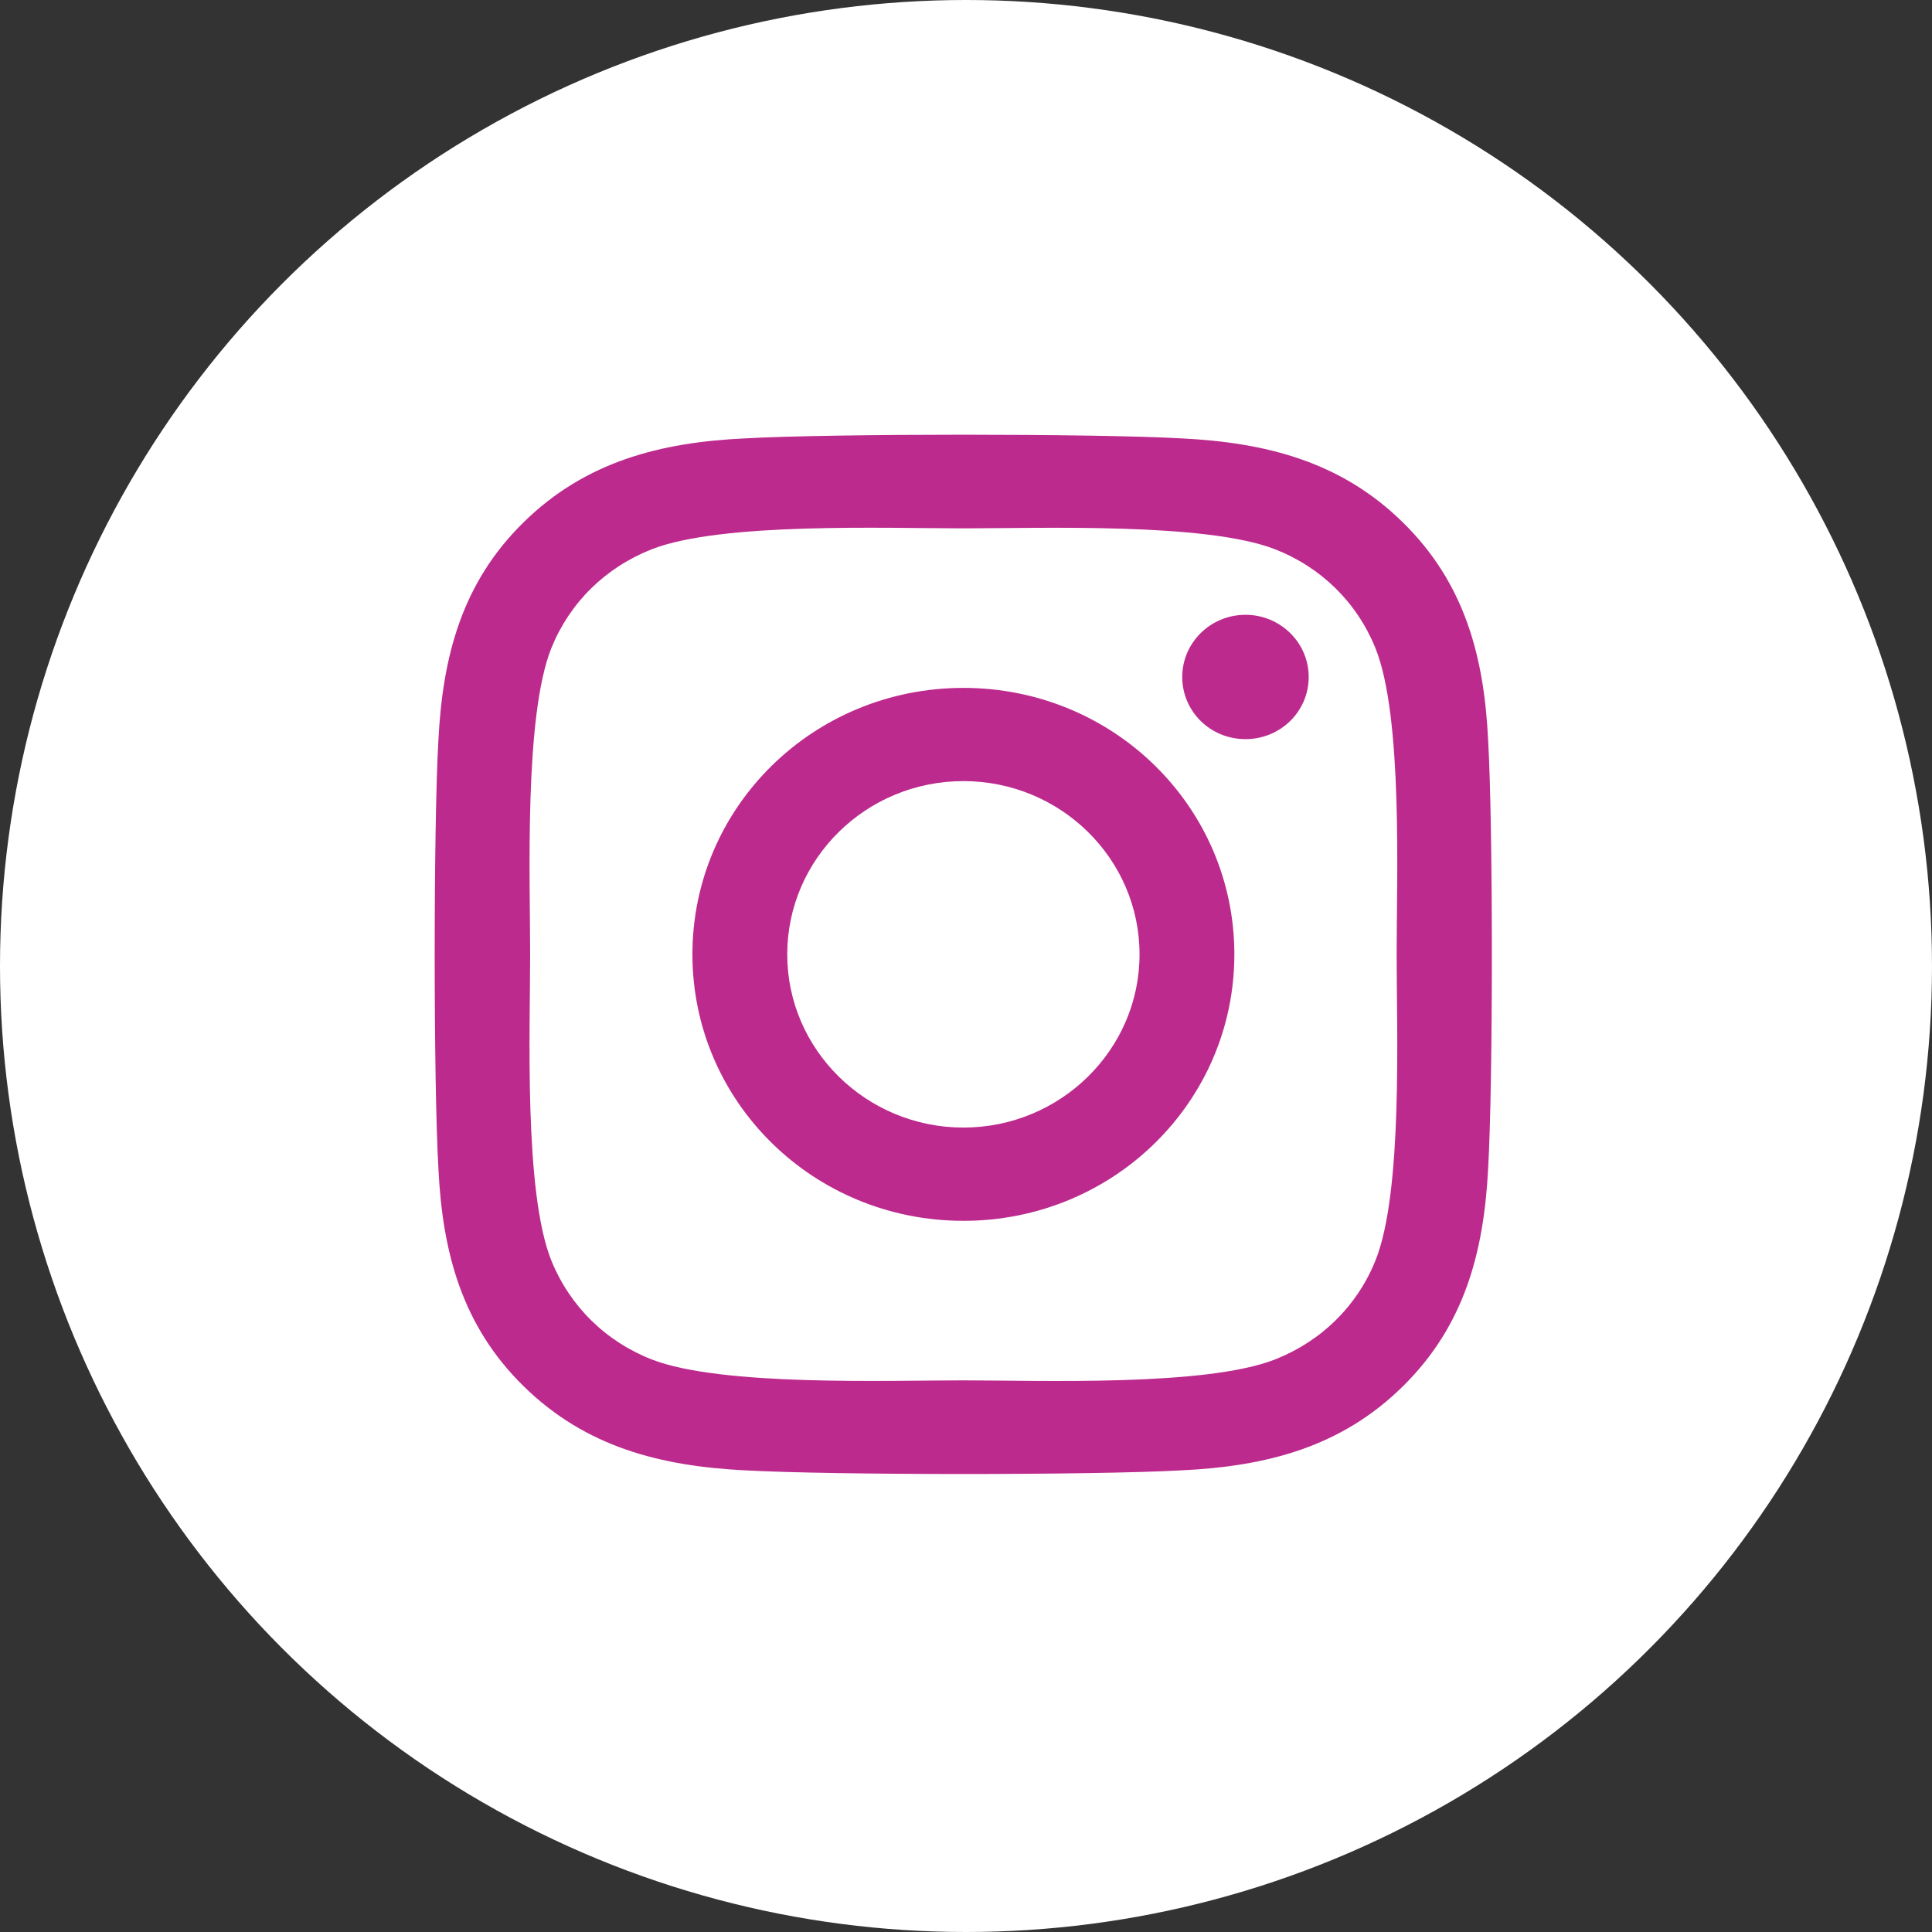
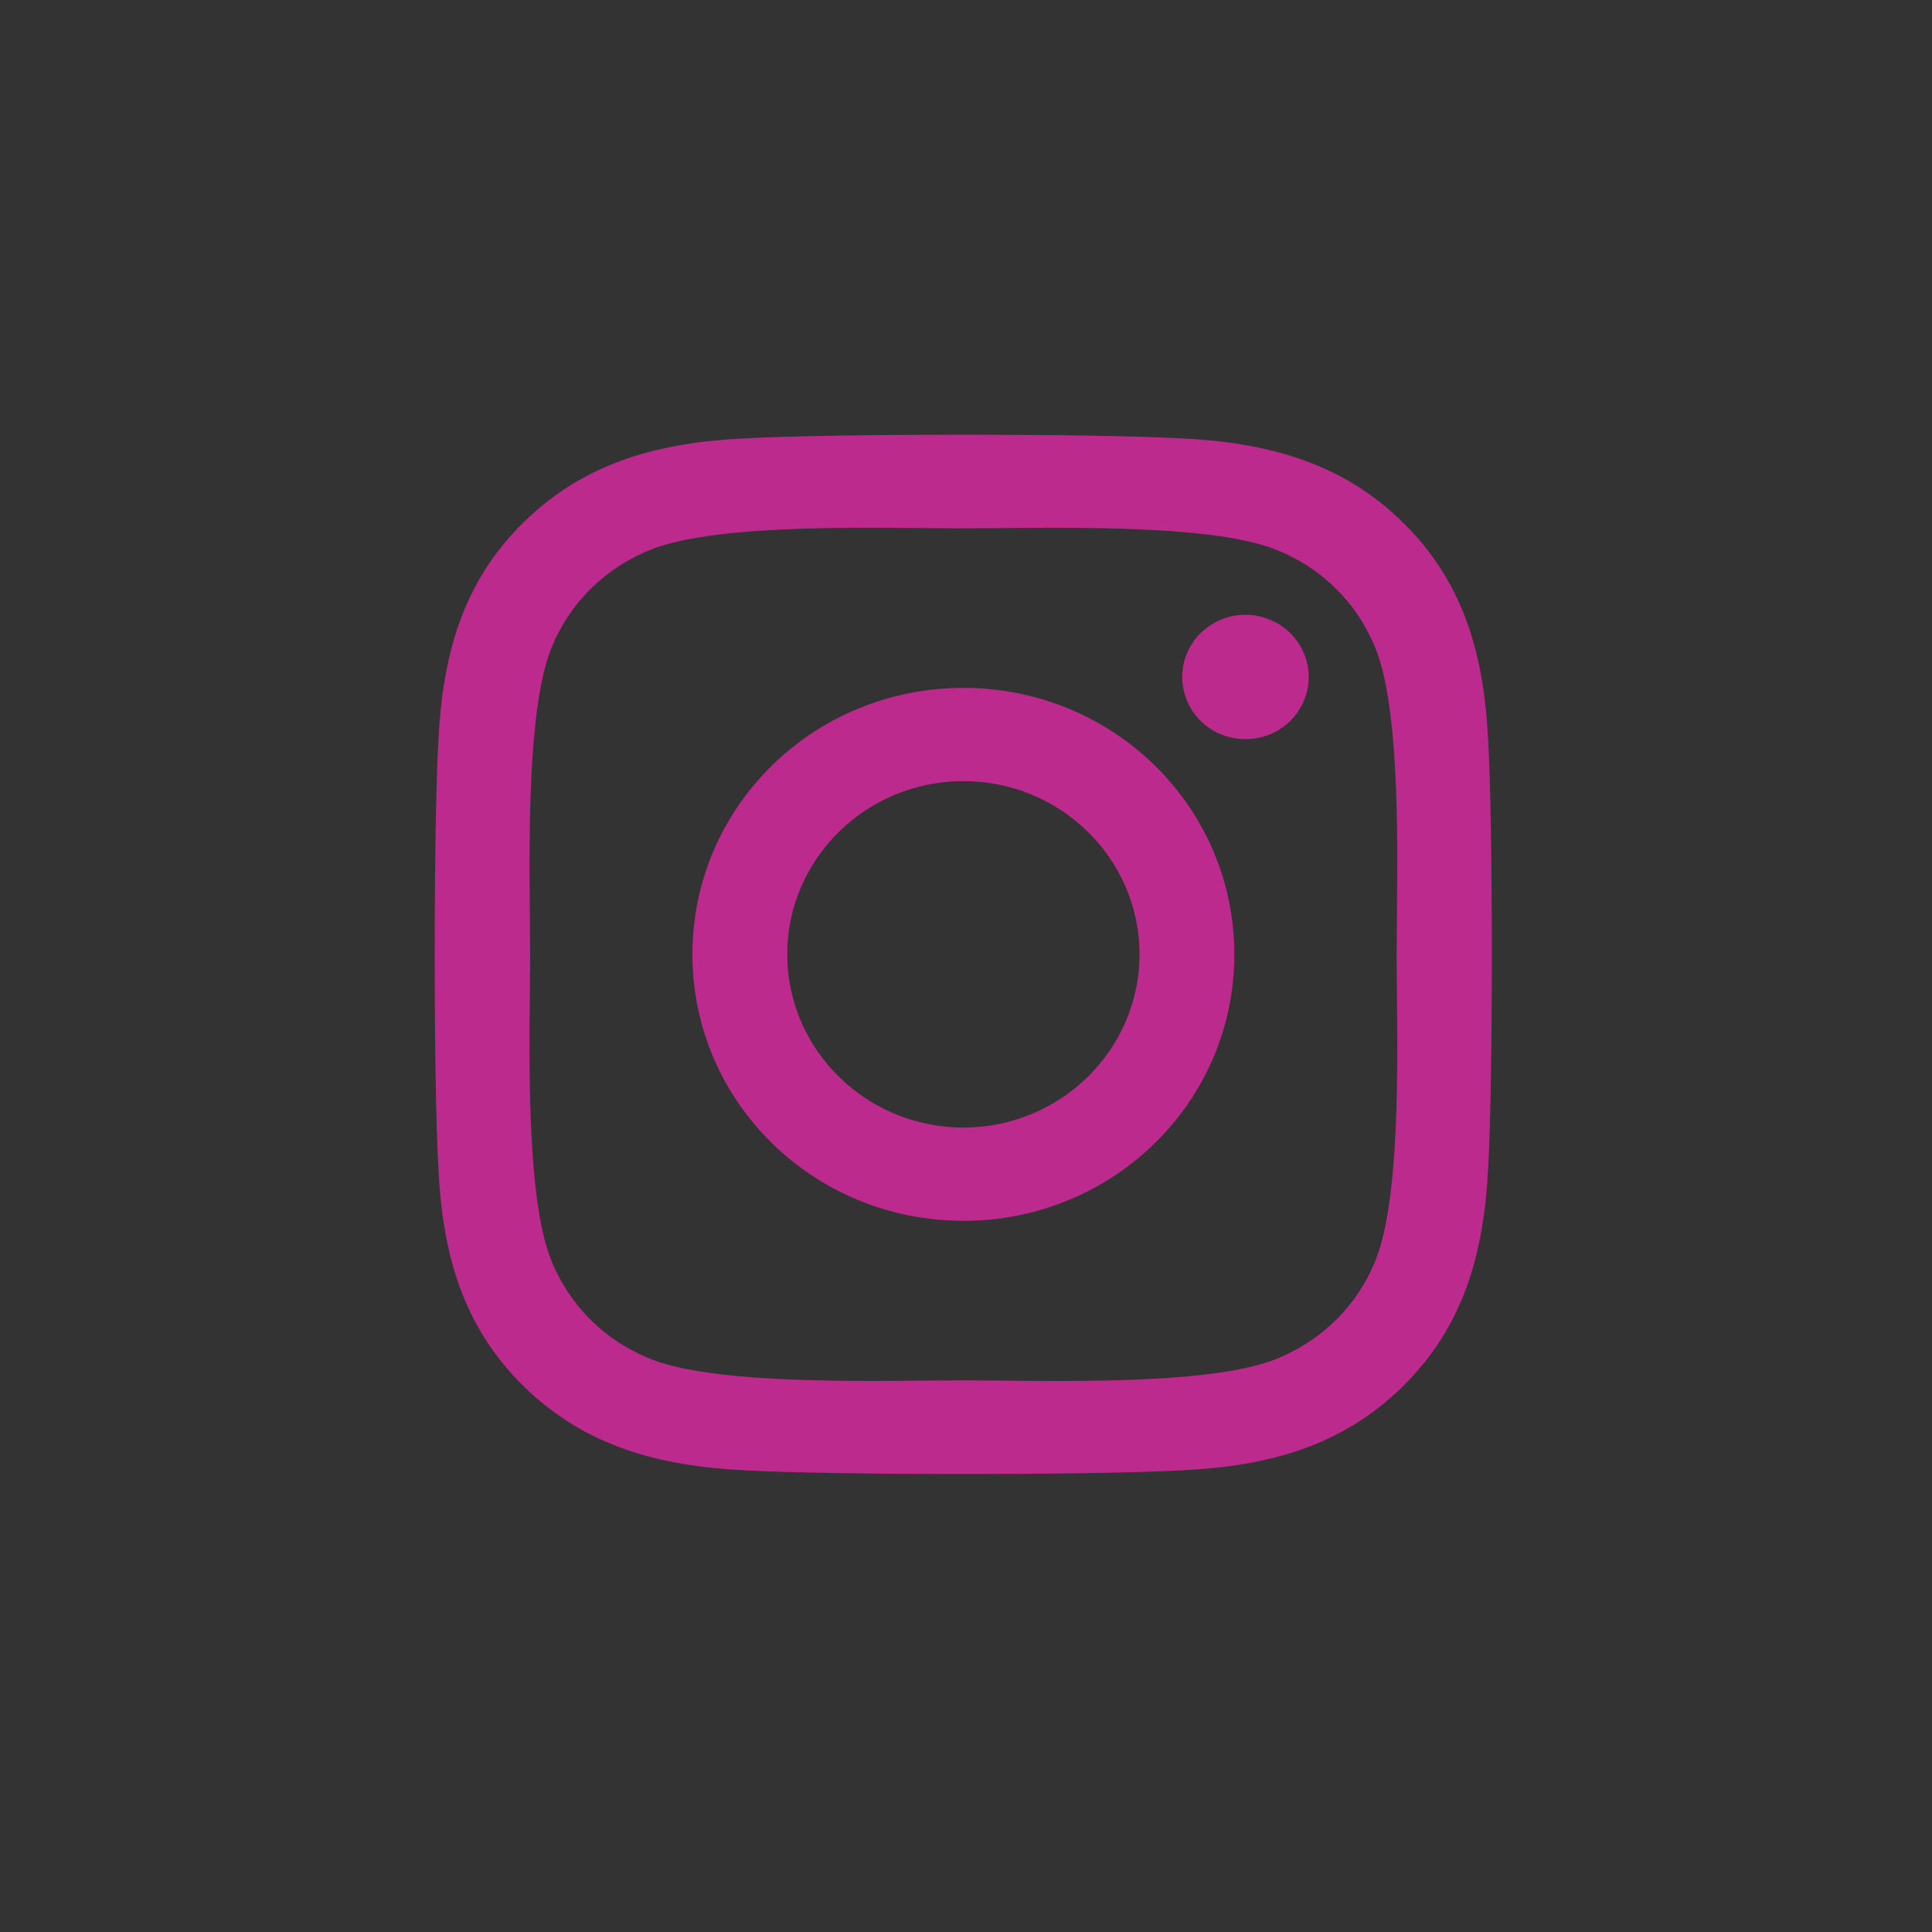
<svg xmlns="http://www.w3.org/2000/svg" width="40" height="40" viewBox="0 0 40 40" fill="none">
  <rect x="0" y="0" width="40" height="40" fill="#333333" stroke="none" />
-   <circle cx="20" cy="20" r="20" fill="white" />
  <path d="M19.946 14.242C16.841 14.242 14.336 16.705 14.336 19.759C14.336 22.812 16.841 25.276 19.946 25.276C23.052 25.276 25.556 22.812 25.556 19.759C25.556 16.705 23.052 14.242 19.946 14.242ZM19.946 23.345C17.939 23.345 16.299 21.737 16.299 19.759C16.299 17.78 17.934 16.172 19.946 16.172C21.958 16.172 23.593 17.78 23.593 19.759C23.593 21.737 21.953 23.345 19.946 23.345ZM27.095 14.016C27.095 14.732 26.509 15.303 25.786 15.303C25.058 15.303 24.477 14.727 24.477 14.016C24.477 13.306 25.063 12.729 25.786 12.729C26.509 12.729 27.095 13.306 27.095 14.016ZM30.81 15.322C30.727 13.598 30.327 12.072 29.043 10.814C27.763 9.556 26.211 9.162 24.458 9.076C22.651 8.975 17.236 8.975 15.429 9.076C13.681 9.157 12.129 9.551 10.845 10.809C9.56 12.067 9.165 13.594 9.077 15.317C8.974 17.094 8.974 22.419 9.077 24.195C9.16 25.919 9.56 27.446 10.845 28.704C12.129 29.962 13.677 30.355 15.429 30.442C17.236 30.543 22.651 30.543 24.458 30.442C26.211 30.36 27.763 29.966 29.043 28.704C30.322 27.446 30.722 25.919 30.81 24.195C30.913 22.419 30.913 17.099 30.81 15.322ZM28.476 26.101C28.096 27.042 27.358 27.767 26.396 28.147C24.956 28.709 21.538 28.579 19.946 28.579C18.354 28.579 14.931 28.704 13.496 28.147C12.539 27.772 11.802 27.047 11.416 26.101C10.845 24.685 10.976 21.324 10.976 19.759C10.976 18.193 10.849 14.828 11.416 13.416C11.797 12.475 12.534 11.75 13.496 11.371C14.936 10.809 18.354 10.939 19.946 10.939C21.538 10.939 24.961 10.814 26.396 11.371C27.353 11.745 28.091 12.47 28.476 13.416C29.048 14.832 28.916 18.193 28.916 19.759C28.916 21.324 29.048 24.69 28.476 26.101Z" fill="#BC2A8D" />
</svg>